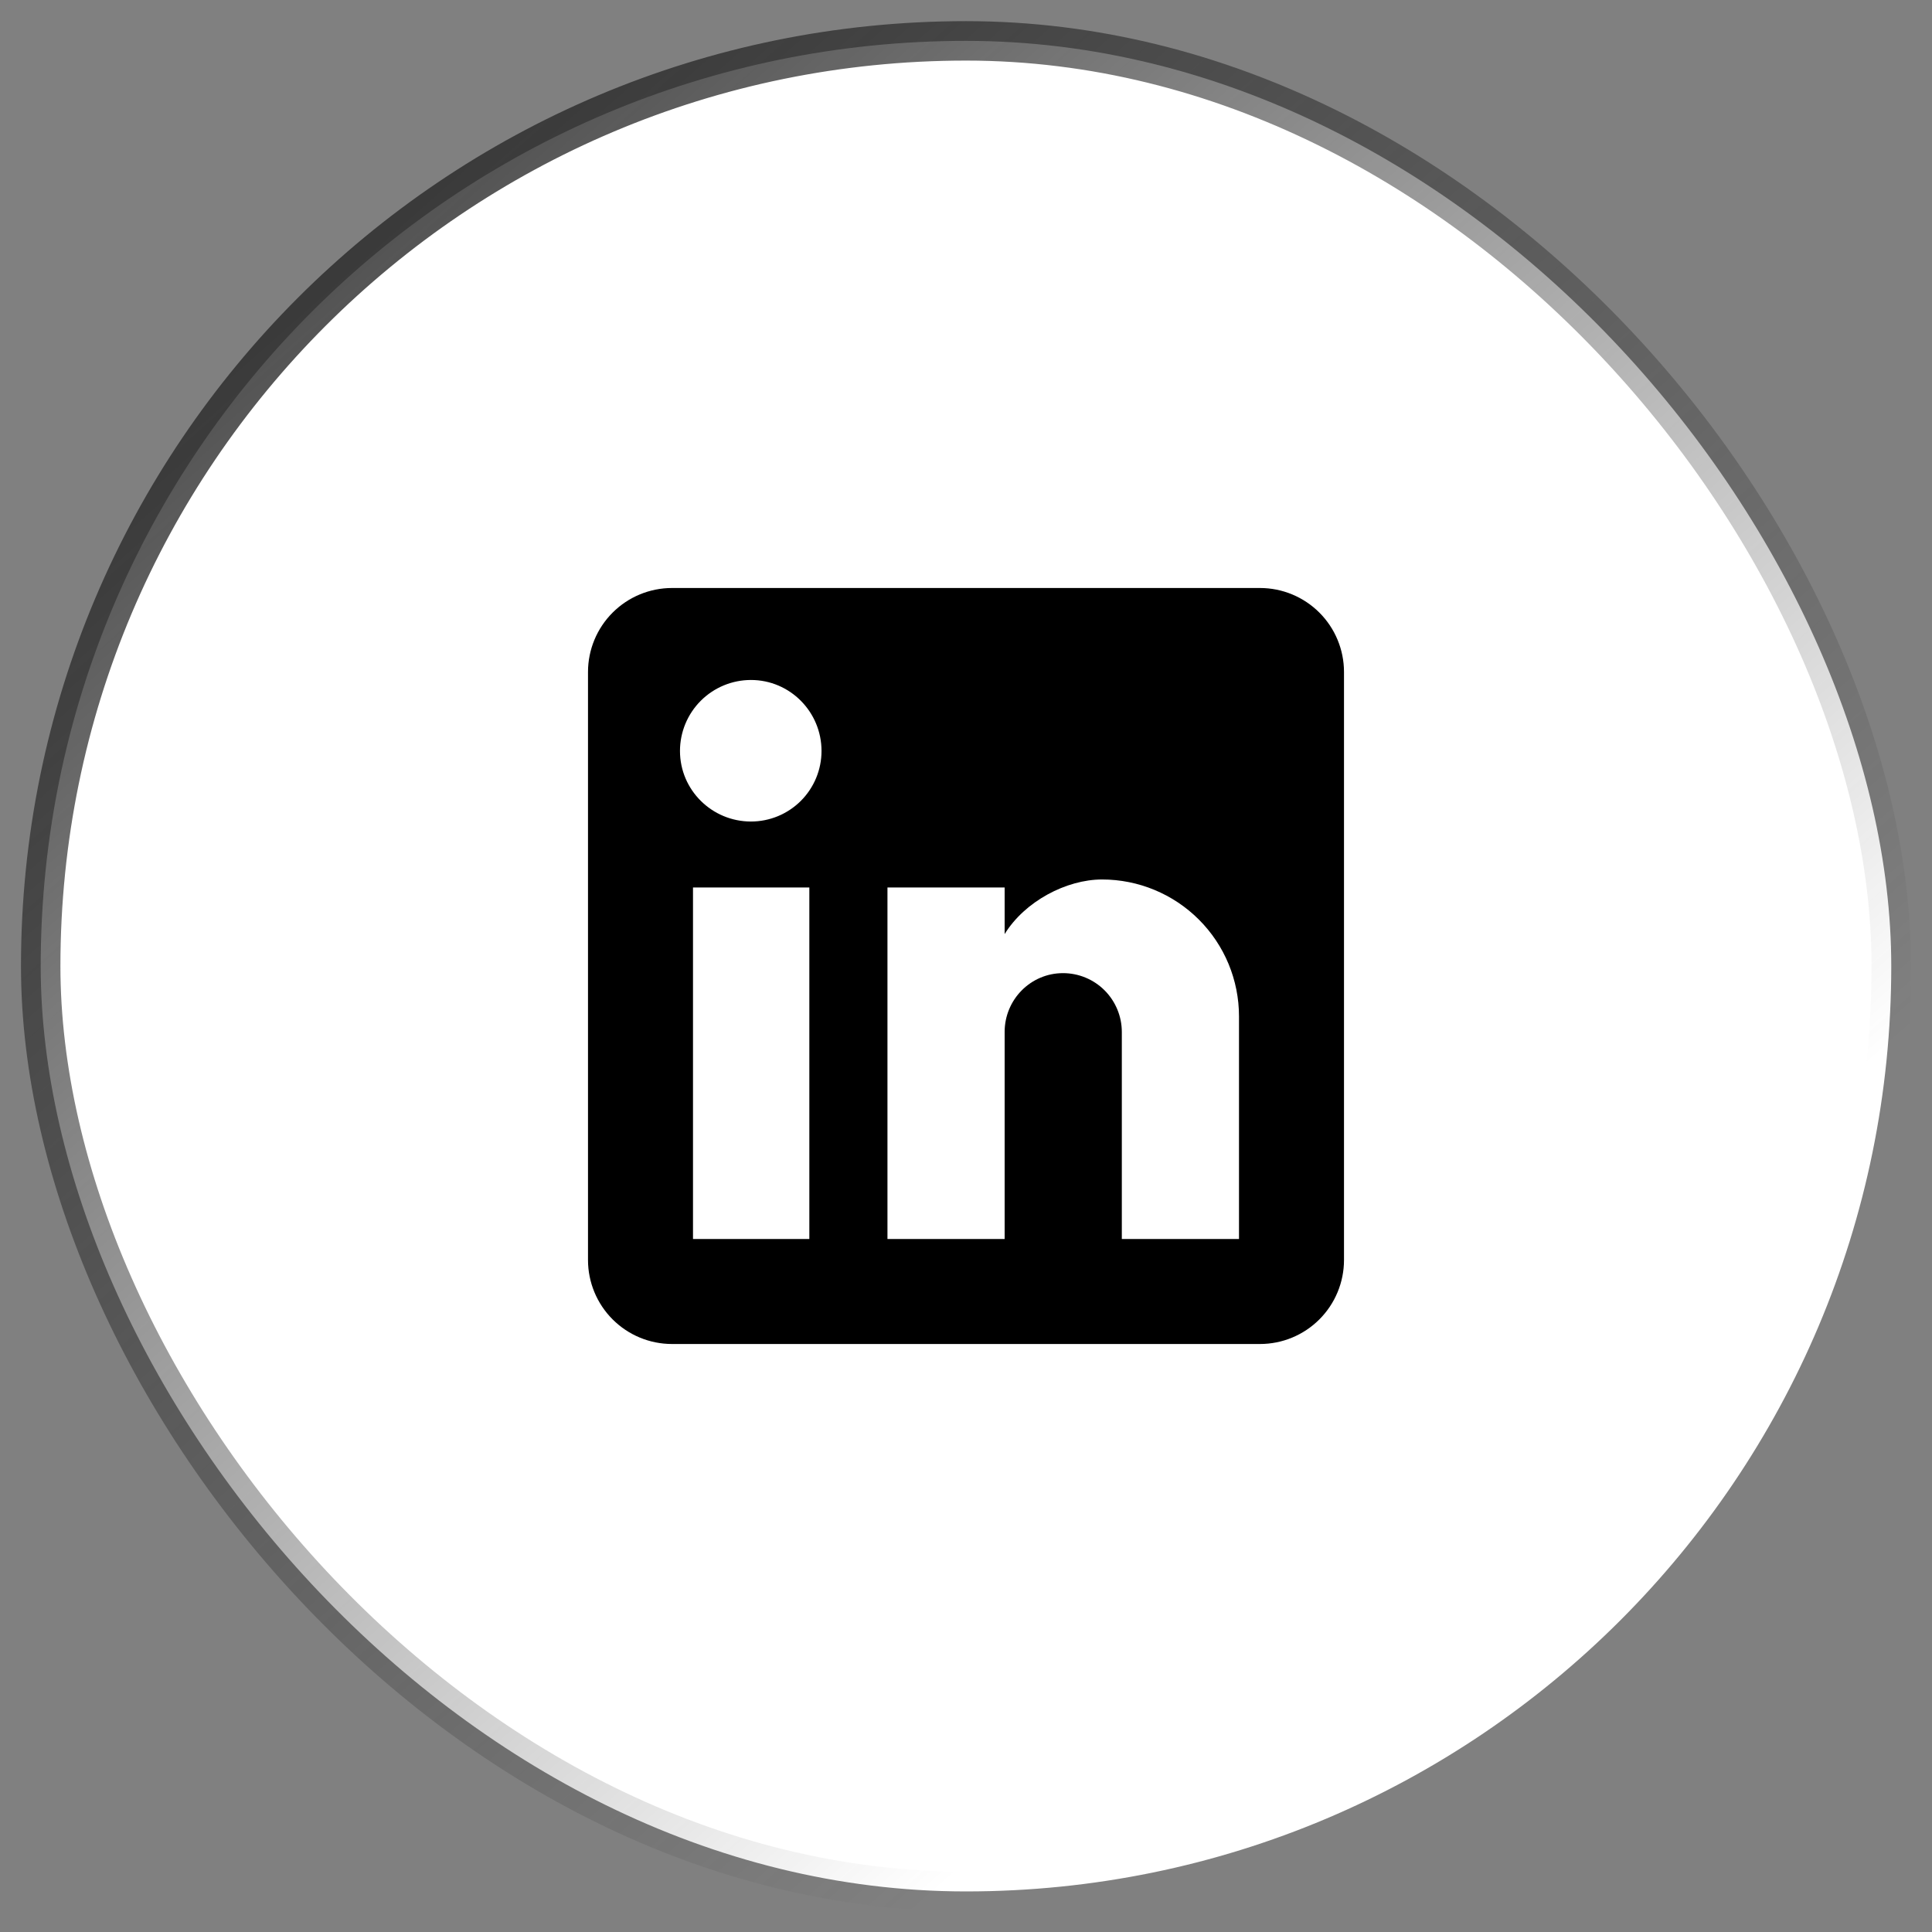
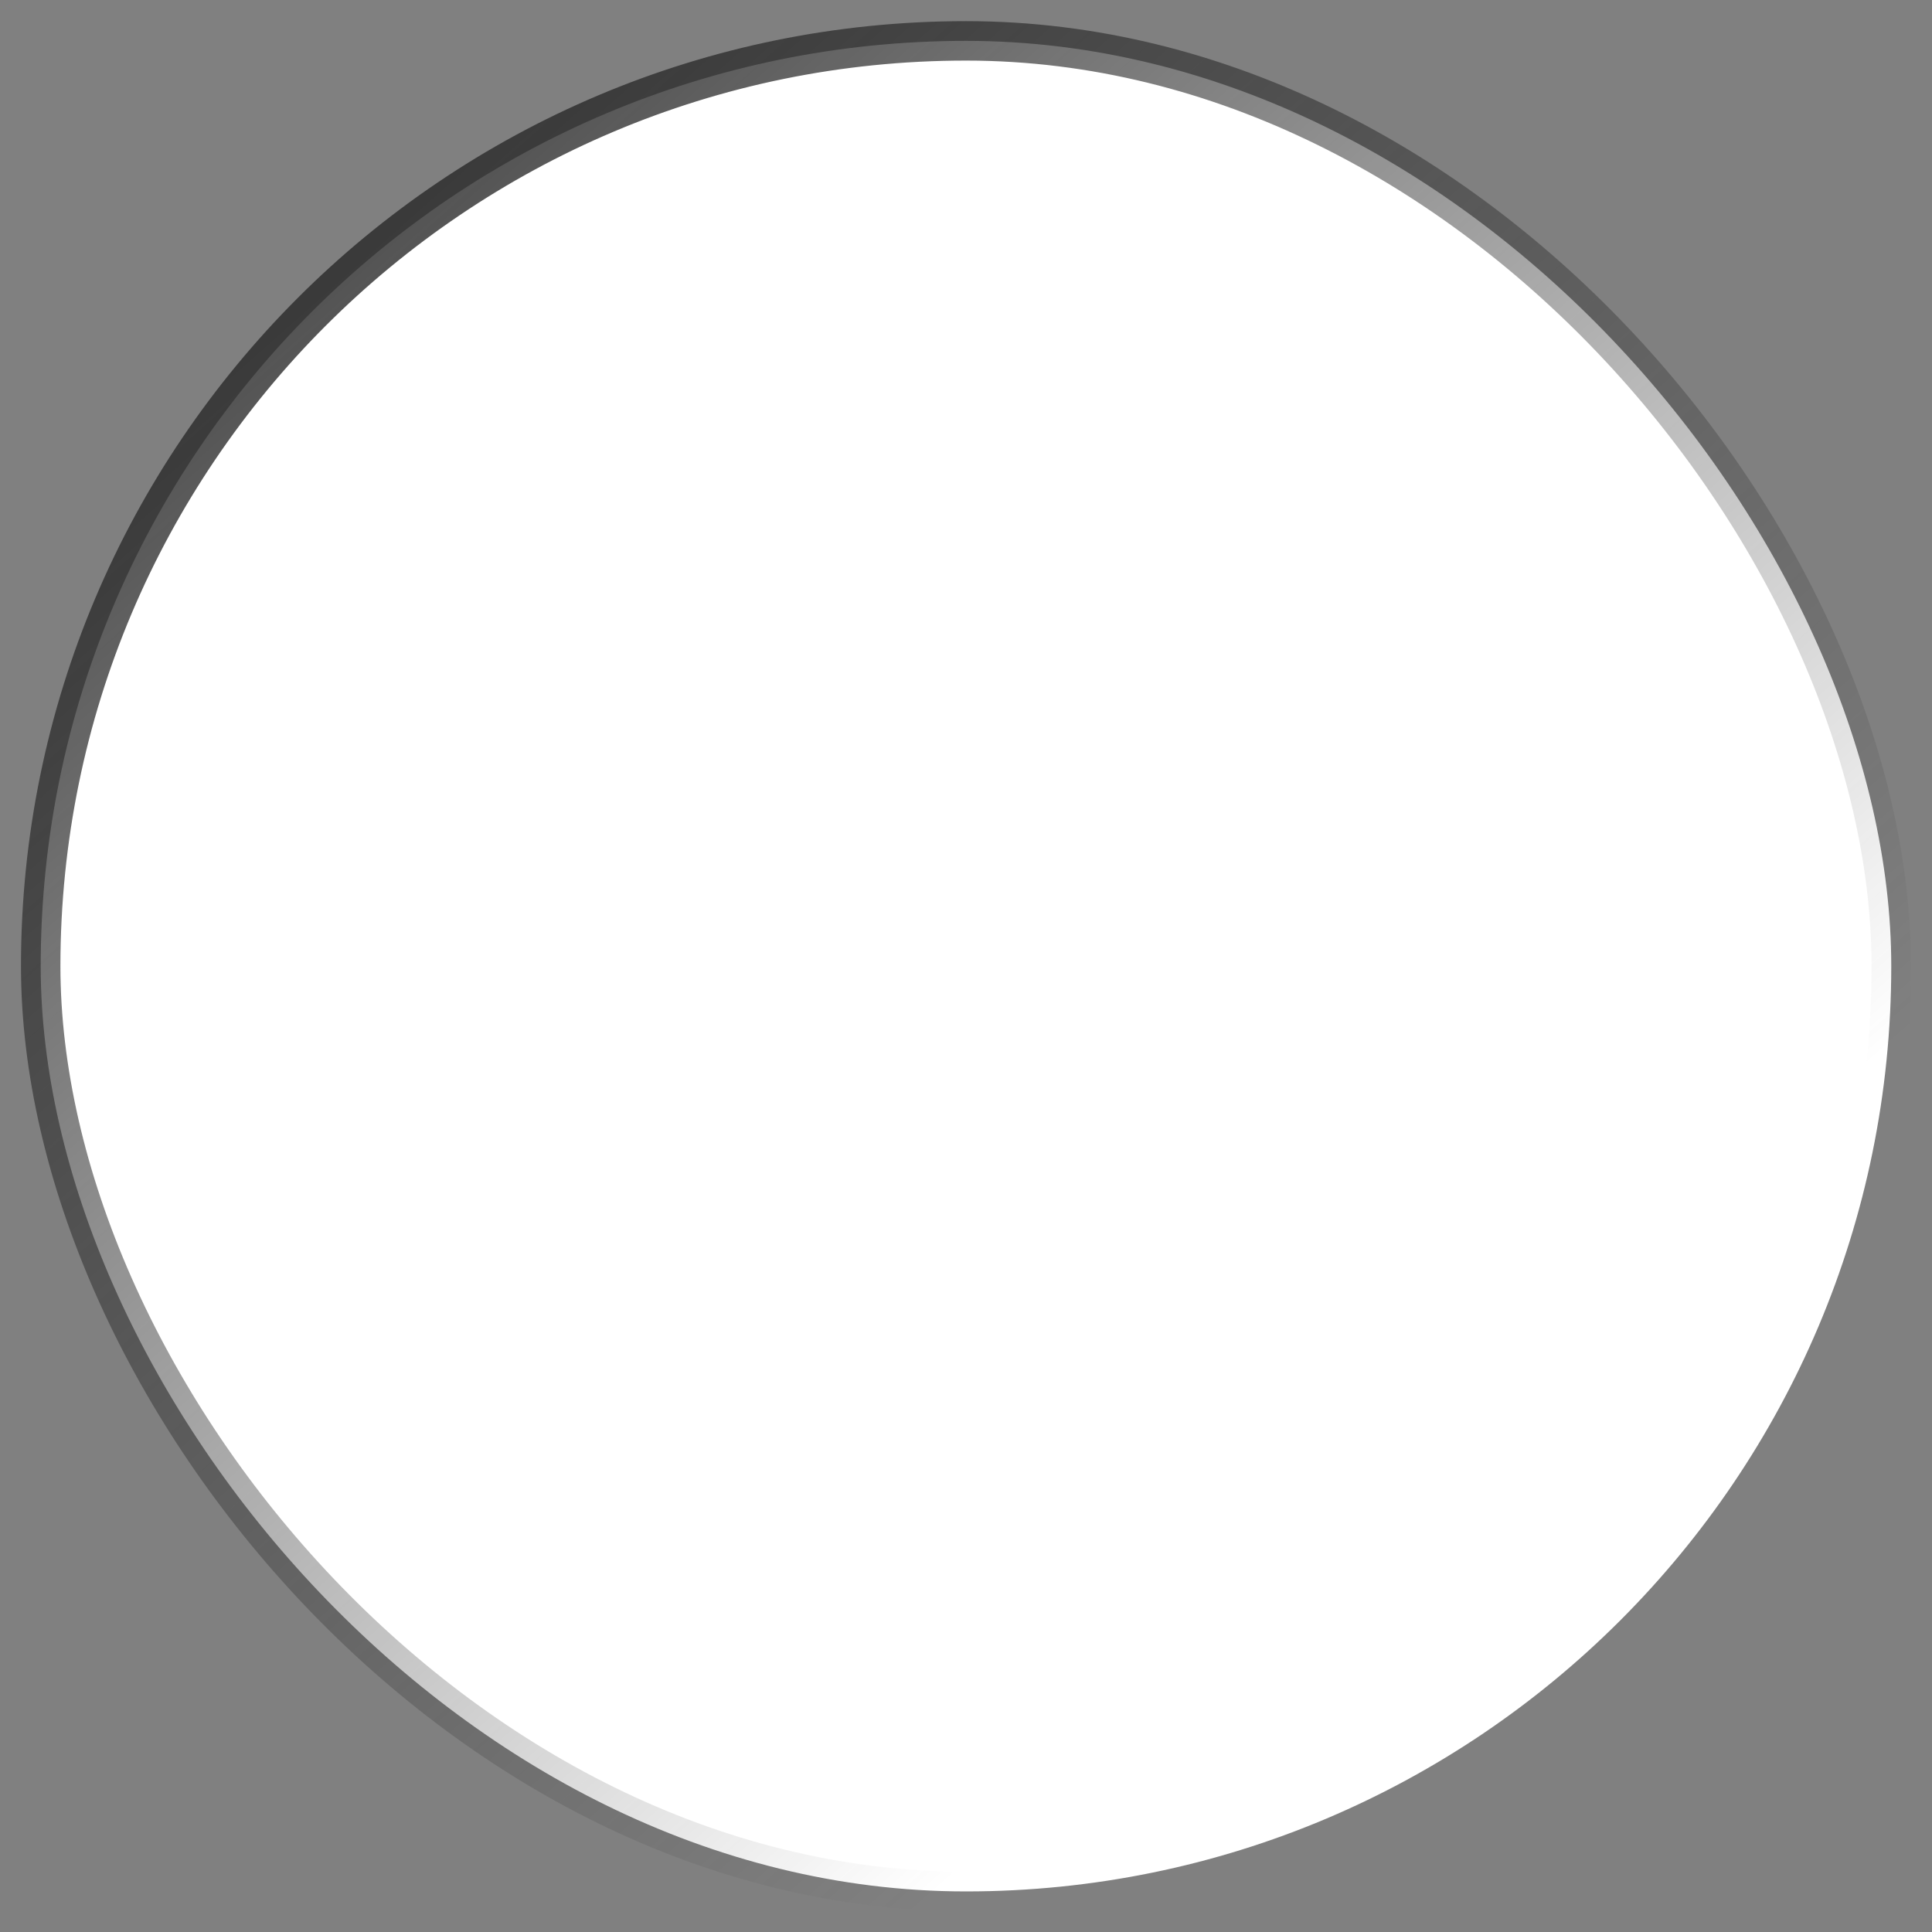
<svg xmlns="http://www.w3.org/2000/svg" width="46" height="46" viewBox="0 0 46 46" fill="none">
  <rect x="0" y="0" width="46" height="46" fill="#808080" stroke="none" />
  <rect x="0.969" y="0.973" width="44.061" height="44.061" rx="22.03" fill="white" stroke="url(#paint0_linear_171_299)" stroke-width="0.939" />
-   <path d="M30 14C30.53 14 31.039 14.211 31.414 14.586C31.789 14.961 32 15.47 32 16V30C32 30.53 31.789 31.039 31.414 31.414C31.039 31.789 30.53 32 30 32H16C15.47 32 14.961 31.789 14.586 31.414C14.211 31.039 14 30.53 14 30V16C14 15.47 14.211 14.961 14.586 14.586C14.961 14.211 15.47 14 16 14H30ZM29.5 29.5V24.2C29.5 23.335 29.157 22.506 28.545 21.895C27.934 21.284 27.105 20.94 26.24 20.94C25.39 20.94 24.4 21.46 23.92 22.24V21.13H21.13V29.5H23.92V24.57C23.92 23.8 24.54 23.17 25.31 23.17C25.681 23.17 26.037 23.317 26.3 23.58C26.562 23.843 26.71 24.199 26.71 24.57V29.5H29.5ZM17.88 19.56C18.326 19.56 18.753 19.383 19.068 19.068C19.383 18.753 19.56 18.326 19.56 17.88C19.56 16.95 18.81 16.19 17.88 16.19C17.432 16.19 17.002 16.368 16.685 16.685C16.368 17.002 16.19 17.432 16.19 17.88C16.19 18.81 16.95 19.56 17.88 19.56ZM19.27 29.5V21.13H16.5V29.5H19.27Z" fill="black" />
  <defs>
    <linearGradient id="paint0_linear_171_299" x1="1.396" y1="0.045" x2="32.947" y2="35.6" gradientUnits="userSpaceOnUse">
      <stop stop-color="#292929" />
      <stop offset="1" stop-color="#292929" stop-opacity="0" />
    </linearGradient>
  </defs>
</svg>